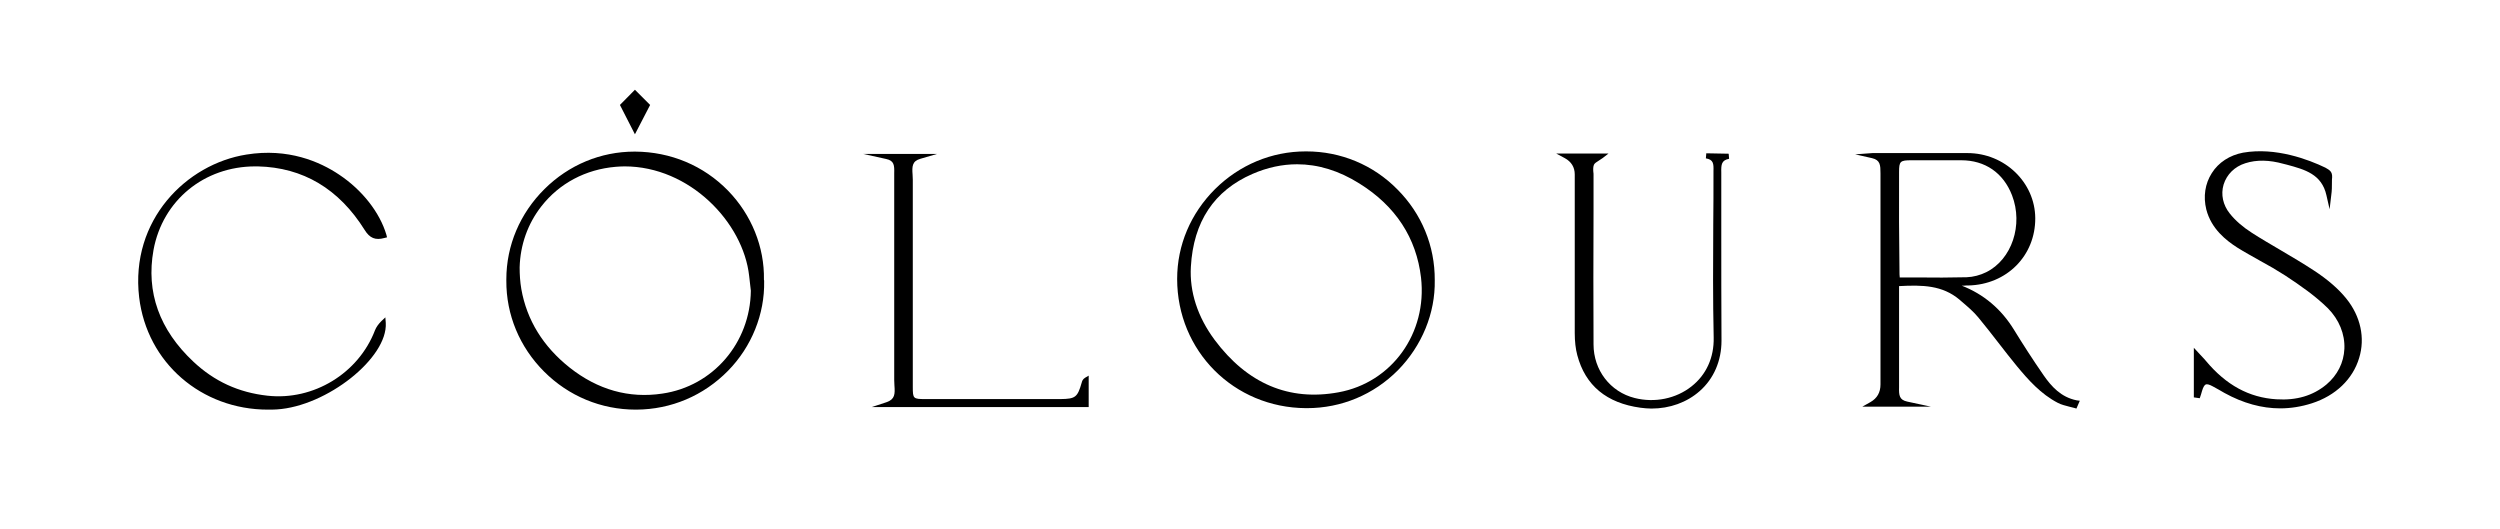
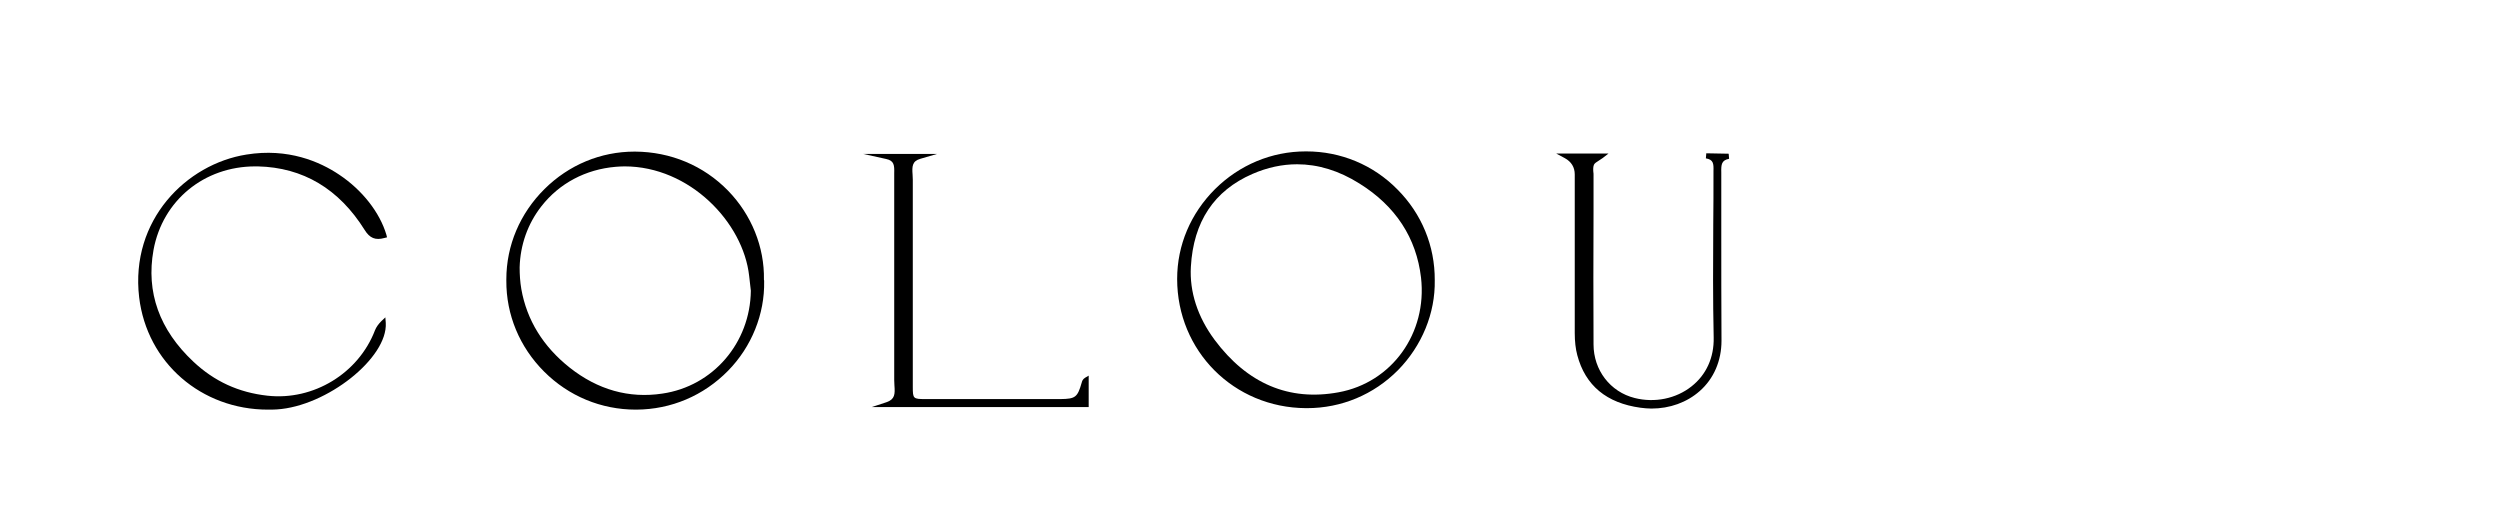
<svg xmlns="http://www.w3.org/2000/svg" version="1.1" id="Layer_1" x="0px" y="0px" viewBox="0 0 1184 250.7" style="enable-background:new 0 0 1184 250.7;" xml:space="preserve">
-   <path d="M967.9,177.8c-5.2-7.5-10-15-14-21.5c-6.1-10-14.5-17-24.8-21c0.7,0,1.5,0,2.2-0.1l0.9,0c18.2-0.4,31.8-14.1,31.7-31.9  c-0.1-16.9-14.5-30.8-32.1-30.8c-10.9,0-21.8,0-32.7,0h-8.6c-0.4,0-0.8,0-1.2,0c-0.8,0-1.7,0-2.5,0l-8.2,0.6l8,1.8  c3.9,0.9,4,3.3,4,7.2v1c0,26.4,0,52.8,0,79.2v19.8c0,3.8-1.6,6.5-4.7,8.3l-3.9,2.2h32.5l-11.2-2.4c-3.8-0.8-4-3-3.9-6.8  c0-0.5,0-1,0-1.5c0-10.3,0-20.7,0-31v-15.4c11.2-0.6,20.5-0.4,28.6,6.4l0.8,0.7c2.8,2.4,5.8,4.9,8.1,7.7c3.3,4,6.5,8.1,9.6,12.1  c2.9,3.7,5.7,7.4,8.7,11c5.4,6.5,11.3,13.2,19.4,17.4c1.7,0.9,3.6,1.3,5.4,1.8c0.8,0.2,1.6,0.4,2.4,0.6l1,0.3l1.6-3.7l-1.5-0.2  C976.1,188.1,971.6,183.1,967.9,177.8 M899.4,81.5c0-5.1,0.5-5.6,5.8-5.6h1.8c7.3,0,14.5,0,21.8,0c11.4,0,20,6,24.1,16.6  c5.4,14-0.1,30.4-12.2,36.4c-2.8,1.4-6.2,2.3-9.3,2.4c-7.8,0.2-15.4,0.2-23.5,0.1c-2.7,0-5.5,0-8.2,0l0-0.3  c-0.1-0.8-0.1-1.5-0.1-2.2C899.4,113.1,899.3,97.3,899.4,81.5" />
  <path d="M618.7,71.7h-0.3c-16.2,0-31.4,6.4-43,17.9c-11.5,11.5-17.9,26.5-17.9,42.5c0,34.1,26.8,61,61,61.2h0.5  c16.3,0,31.6-6.4,43.1-18c11.3-11.5,17.7-27,17.4-42.6c0.1-16.2-6.2-31.5-17.7-43C650.4,78.1,635,71.7,618.7,71.7 M633.9,185.8  c-23.4,4.3-43.2-4.1-58.7-24.9c-8-10.8-11.9-22.7-11.2-34.6c1.2-21.3,11-36,29.1-43.9c7.1-3.1,14.2-4.6,21.2-4.6  c9.9,0,19.8,3,29.5,9.1c17.2,10.7,27,25.8,29.2,44.6C676,157.8,659.2,181.2,633.9,185.8" />
-   <path d="M1111.2,141.4c-3.7-4.6-8.8-9-15.2-13.2c-5.3-3.5-10.8-6.7-16.2-9.9c-4.4-2.6-9.1-5.3-13.4-8.1c-4.1-2.6-7.8-5.8-10.4-9.1  c-3.2-4-4.3-9-2.9-13.7c1.5-4.8,5.2-8.5,10.3-10.1c5.3-1.7,11.3-1.6,18.1,0.3l1.6,0.4c8.5,2.3,16.5,4.5,18.7,14.5l1.5,6.6l0.8-6.8  c0.3-2,0.3-4,0.3-5.8c0-0.9,0-1.7,0.1-2.6c0.1-2.7-1.3-3.4-3.2-4.5c-7.9-3.8-23.5-9.8-39-7.1c-6.3,1.2-11.6,4.6-14.8,9.7  c-3.2,5-4.1,11.1-2.6,17.2c2.4,9.3,9.5,14.7,14.6,18c3.5,2.2,7.2,4.2,10.7,6.2c4.1,2.2,8.2,4.6,12.1,7.1c7.3,4.8,14.3,9.7,20.2,15.5  c5.3,5.4,8.1,12.2,7.8,19.2c-0.3,6.6-3.3,12.5-8.5,16.9c-6.4,5.3-14.1,7.6-23.7,7c-12.9-0.8-23.8-6.7-33.4-18.2  c-0.6-0.7-1.3-1.5-2.1-2.3l-3.6-3.9v23.5l2.8,0.4l0.6-1.8c0.2-0.6,0.4-1.2,0.5-1.7c0.5-1.7,1.1-2.7,1.7-3s1.8,0,3.4,0.9  c1,0.5,1.9,1.1,2.9,1.6c0.8,0.5,1.7,1,2.6,1.5c8.9,4.9,17.7,7.3,26.4,7.3c5,0,10-0.8,15-2.4c11.2-3.6,19.4-11.4,22.4-21.5  C1120.2,160.1,1118,149.8,1111.2,141.4" />
  <path d="M808.1,72.6l-0.2,2.4c3.6,0.6,3.7,2.5,3.6,6l0,1.2c0,7.9,0,15.8-0.1,23.7c-0.1,17.7-0.2,36,0.2,54  c0.2,9.4-3.5,17.6-10.5,23.1c-7.3,5.8-17.4,7.9-26.9,5.5c-11.6-2.9-19.5-13.2-19.5-25.4c-0.1-21-0.1-41.9,0-62.9V82.9  c0-0.5,0-1-0.1-1.5c-0.1-1.2-0.1-2.5,0.3-3.4c0.3-0.7,1.3-1.3,2.4-2c0.6-0.4,1.2-0.8,1.8-1.2l2.7-2.1H737l4.1,2.2  c3.1,1.7,4.7,4.3,4.7,7.7v17.8c0,19.1,0,38.2,0,57.3c0,4,0.4,7.5,1.2,10.5c3.8,14.4,13.9,22.7,29.9,24.9c1.7,0.2,3.5,0.4,5.2,0.4  c8.7,0,16.8-2.9,22.9-8.3c6.7-5.9,10.3-14.4,10.3-23.8c-0.1-17-0.1-34.3-0.1-51c0-9.2,0-18.5,0-27.7v-1c-0.1-3.8,0.1-5.8,3.7-6.5  l-0.2-2.4L808.1,72.6L808.1,72.6z" />
  <path d="M513.9,178.9c-1.1,0.7-1.4,1.5-1.6,2.3c-2,7-3,7.7-10,7.8h-64.1c-5.7,0-5.9-0.2-5.9-5.7v-18.7c0-26.5,0-53,0-79.5  c0-0.8-0.1-1.6-0.1-2.4c-0.3-3.9-0.2-6.4,3.7-7.5l7.9-2.3h-35l10.9,2.4c3.8,0.8,3.9,3,3.8,6.8c0,0.5,0,1,0,1.5c0,32.1,0,64.3,0,96.4  c0,0.8,0.1,1.6,0.1,2.5c0.3,4.1,0.3,6.6-3.8,8l-7,2.3h102.8v-14.9L513.9,178.9L513.9,178.9z" />
  <path d="M120.9,78.8c0.4,0,0.8,0,1.2,0c21.4,0.5,38.4,10.6,50.6,30.1c2.4,3.9,5.1,5,9.4,3.8l1.2-0.3l-0.3-1.2  c-3.1-10.5-11.4-21.2-22.4-28.5c-9.1-6.1-24.1-12.7-43.9-9.5c-28.4,4.5-55.1,31-50.8,67.6c3.7,31,29.5,53.2,61,53.2  c1.4,0,2.8,0,4.2-0.1c23.7-1.5,52.6-24.4,51.6-41l-0.2-2.6l-1.9,1.8c-1.4,1.4-2.4,2.8-3,4.3c-7.8,20.4-29.1,33.4-50.9,31  c-13.7-1.5-25.2-6.8-35.1-16.1c-16.1-15.1-22.5-32.9-18.9-52.9C77,94.9,96.7,78.8,120.9,78.8" />
  <path d="M361.8,132.5c0.3-15.5-5.9-30.8-17-42.2c-11.6-11.9-27.2-18.4-44-18.5h-0.3c-16,0-31.1,6.3-42.6,17.7  c-11.6,11.5-18.1,26.7-18.1,42.8c0,0.1,0,0.2,0,0.3c0,0.1,0,0.2,0,0.3c-0.1,16.2,6.3,31.5,17.9,43.1c11.6,11.6,27,18,43.4,18h0.3  c16.5-0.1,31.8-6.6,43.4-18.4c11.2-11.4,17.4-26.9,17.1-42.4c0-0.1,0-0.2,0-0.3S361.8,132.6,361.8,132.5 M313.7,186.4  c-15.8,2.4-30.6-1.8-43.9-12.3c-12.6-10-20.3-22.5-22.9-37.2c-0.6-3.5-0.8-6.9-0.8-10.3c0.3-10.6,3.8-20.6,10.3-28.9  c8.5-10.9,21-17.5,35.2-18.7c1.4-0.1,2.8-0.2,4.2-0.2c30.8,0,56.2,26.5,59,51.9l0.8,7C355.3,162.4,337.7,182.9,313.7,186.4" />
-   <polygon points="307.9,49.7 300.7,42.5 293.6,49.7 300.7,63.6 " />
</svg>